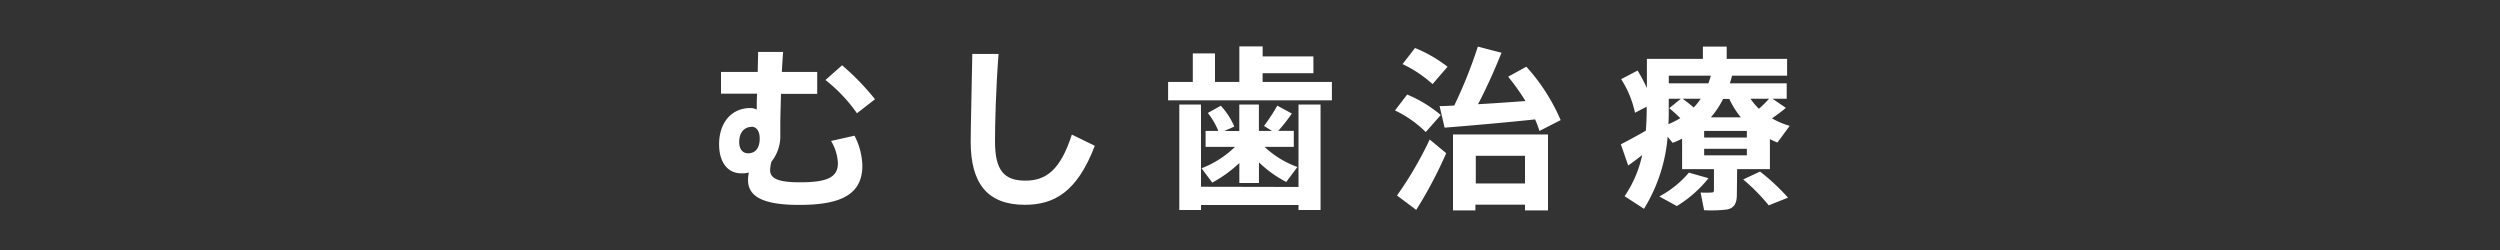
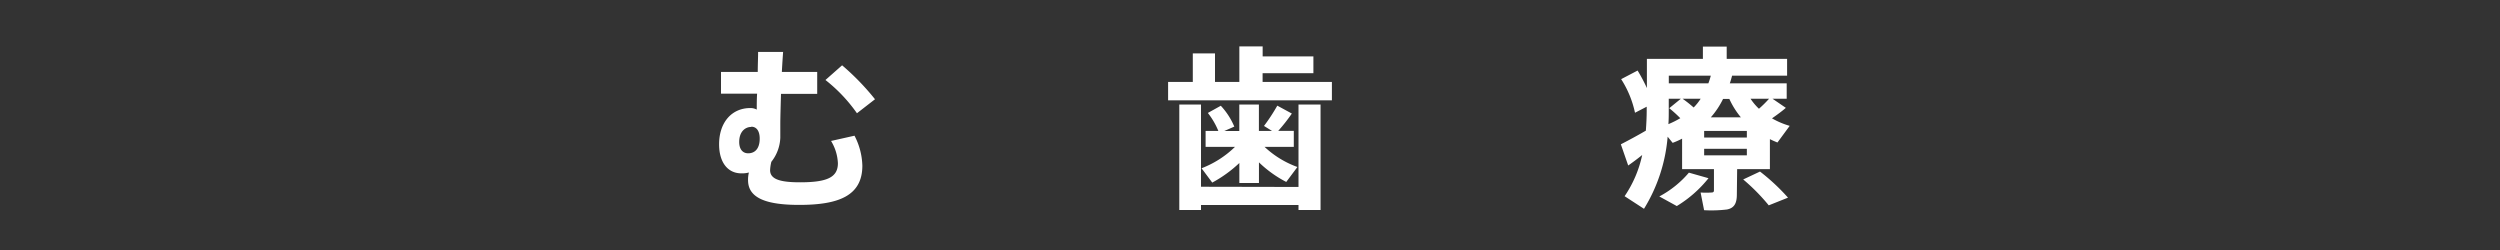
<svg xmlns="http://www.w3.org/2000/svg" viewBox="0 0 500 50">
  <rect x="0" y="0" width="500" height="50" fill="#333333" stroke="none" />
  <defs>
    <style>.cls-1{fill:none;}.cls-2{fill:#fff;}</style>
  </defs>
  <title>title</title>
  <g id="レイヤー_2" data-name="レイヤー 2">
    <g id="copy">
      <rect class="cls-1" width="500" height="50" />
      <path class="cls-2" d="M151.55,14.39c0-1.4.07-2.77.07-4h5c-.07,1-.17,2.42-.25,4h7.07v4.38H156.2c-.07,2.52-.14,4.87-.14,6.09,0,.88,0,1.61,0,2.7a8.21,8.21,0,0,1-1.79,4.8,8.44,8.44,0,0,0-.25,1.68c0,1.89,2.21,2.42,6,2.42,5.43,0,7.56-1,7.56-3.82a9.31,9.31,0,0,0-1.37-4.45l4.69-1.05a13.67,13.67,0,0,1,1.57,6c0,6.09-4.87,7.84-12.64,7.84-6.41,0-10.22-1.29-10.22-4.94a5.94,5.94,0,0,1,.17-1.54,5.22,5.22,0,0,1-1.51.17c-2.73,0-4.45-2.21-4.45-5.81,0-4.45,2.59-7.25,6.23-7.25a2.63,2.63,0,0,1,1.3.31c0-1,0-2.06.07-3.19H144.2V14.39Zm-1.33,11c-1.08,0-2.38.84-2.38,3,0,1.54.77,2.27,1.79,2.27,1.36,0,2.31-.94,2.31-2.94,0-1.47-.6-2.38-1.68-2.38ZM175,19.85l-3.61,2.8a31.12,31.12,0,0,0-6.3-6.65l3.33-2.94A49.51,49.51,0,0,1,175,19.85Z" />
-       <path class="cls-2" d="M199.71,10.79C199.15,18.17,199,25,199,28.25c0,5.81,1.79,7.88,6.09,7.88,4.13,0,7-2.14,9.28-9.21l4.59,2.24c-3.54,9.28-8.16,11.8-14,11.8-7.46,0-10.82-4.27-10.82-12.6,0-3.29.21-10.15.32-17.57Z" />
      <path class="cls-2" d="M238.56,16.39V10.68H243v5.71h4.87V9.28h4.66v2h10.15v3.36H252.52v1.75h13.86v3.68H233.62V16.39Zm21.14,21V20.9h4.41V42H259.7V41H240.2V42h-4.34V20.9h4.34V37.35Zm-.21-4-2.24,3a23.13,23.13,0,0,1-5.46-3.92v4.13h-3.92v-4a25.61,25.61,0,0,1-5.42,3.92l-2.14-2.87A19.59,19.59,0,0,0,247,29.37h-5.88V26.19h2.55a15,15,0,0,0-2.1-3.6l2.59-1.44a14.23,14.23,0,0,1,2.7,4.17l-2,.88h3V20.9h3.92v5.29h2.63l-1.61-1a37.58,37.58,0,0,0,2.66-4.06l2.91,1.58a34.41,34.41,0,0,1-2.73,3.47h3.12v3.19h-5.85A19,19,0,0,0,259.49,33.4Z" />
-       <path class="cls-2" d="M281.43,18.91a25.24,25.24,0,0,1,6.72,4.1l-3,3.4A22.38,22.38,0,0,0,279,22.09Zm4.52,9,3.29,2.73a85.46,85.46,0,0,1-6,11.34L279.4,39.1A72.7,72.7,0,0,0,285.95,27.87ZM283,9.6a27.08,27.08,0,0,1,6.51,3.75l-3,3.47a24.3,24.3,0,0,0-6-4Zm7.84,11.52a92.53,92.53,0,0,0,4.73-11.8l4.73,1.23c-1.19,3-2.83,6.72-4.69,10.29,3.19-.17,6.58-.42,9.49-.63a45,45,0,0,0-3.47-4.87l3.64-2a38.48,38.48,0,0,1,6.86,10.68l-4.24,2.17a20.45,20.45,0,0,0-.87-2.31c-5.53.59-13.41,1.29-18.1,1.65l-1-4.31C288.82,21.22,289.8,21.15,290.88,21.11Zm4.24,19.81v1.15H290.6V26.89h19V42.08H305V40.93ZM305,36.69V31.16h-9.84v5.53Z" />
      <path class="cls-2" d="M347.37,38.9c0,1.75-.52,2.73-2,3a26.35,26.35,0,0,1-4.55.14l-.7-3.54a16.1,16.1,0,0,0,2.21,0c.32,0,.46-.14.46-.42V33.82h-6.37V27.73a15.45,15.45,0,0,1-1.89.84l-1-1.23a32.52,32.52,0,0,1-4.73,14.42l-3.88-2.52A23.28,23.28,0,0,0,328.44,31c-1,.81-2,1.54-2.8,2.1l-1.47-4.24c1.23-.63,3.33-1.75,5-2.73.1-1.33.17-2.7.17-4.06v-.73L327,22.55a20.15,20.15,0,0,0-2.77-6.72l3.29-1.72a33.9,33.9,0,0,1,1.86,3.5V11.77h11.2V9.32h4.76v2.45h12.08v3.36h-11c-.14.52-.28,1.05-.46,1.54h11.38v3.08h-2.83l2.66,1.82c-.77.67-1.71,1.36-2.77,2.1a15.81,15.81,0,0,0,3.54,1.5l-2.45,3.33c-.53-.21-1-.42-1.51-.67v6h-6.55Zm-5.67-3.26a24.07,24.07,0,0,1-6.34,5.57l-3.5-1.92a20.08,20.08,0,0,0,5.92-4.76Zm-5.53-15.89h-2.42v2.35c0,.91,0,1.82-.07,2.73a18.9,18.9,0,0,0,2.38-1.19,25.71,25.71,0,0,0-2.21-2Zm5.5-3.08a13.19,13.19,0,0,0,.49-1.54h-8.4v1.54Zm-2.94,4.83a10.54,10.54,0,0,0,1.4-1.75h-3.61A25.61,25.61,0,0,1,338.73,21.5Zm2.1,6h8.54V26.19h-8.54Zm0,3.57h8.54V29.76h-8.54Zm7.35-7.6a16.32,16.32,0,0,1-2.31-3.68h-1.26a16.43,16.43,0,0,1-2.45,3.68ZM352,34.31a41.16,41.16,0,0,1,5.6,5.22l-3.85,1.54a39,39,0,0,0-5.11-5.18Zm1.86-14.56h-3.75a11.3,11.3,0,0,0,1.68,2A23.11,23.11,0,0,0,353.81,19.75Z" />
    </g>
  </g>
</svg>